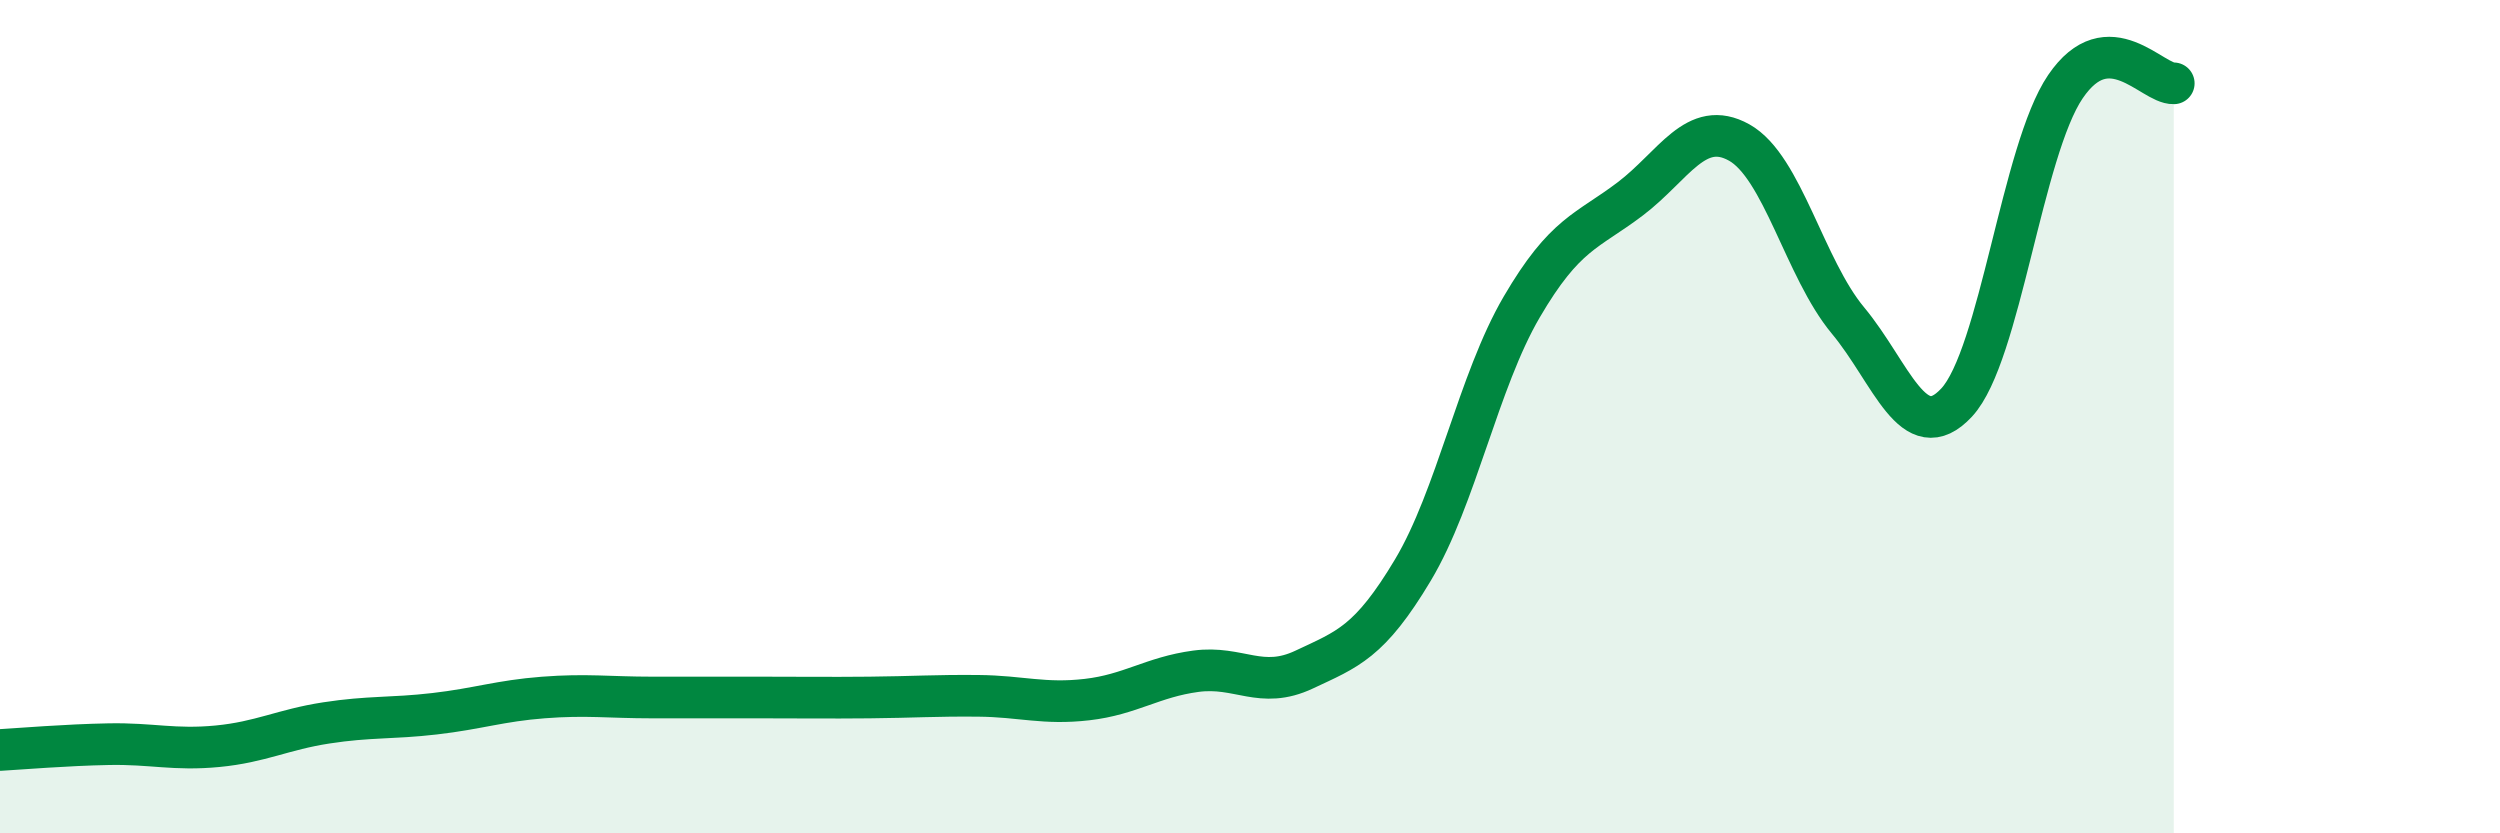
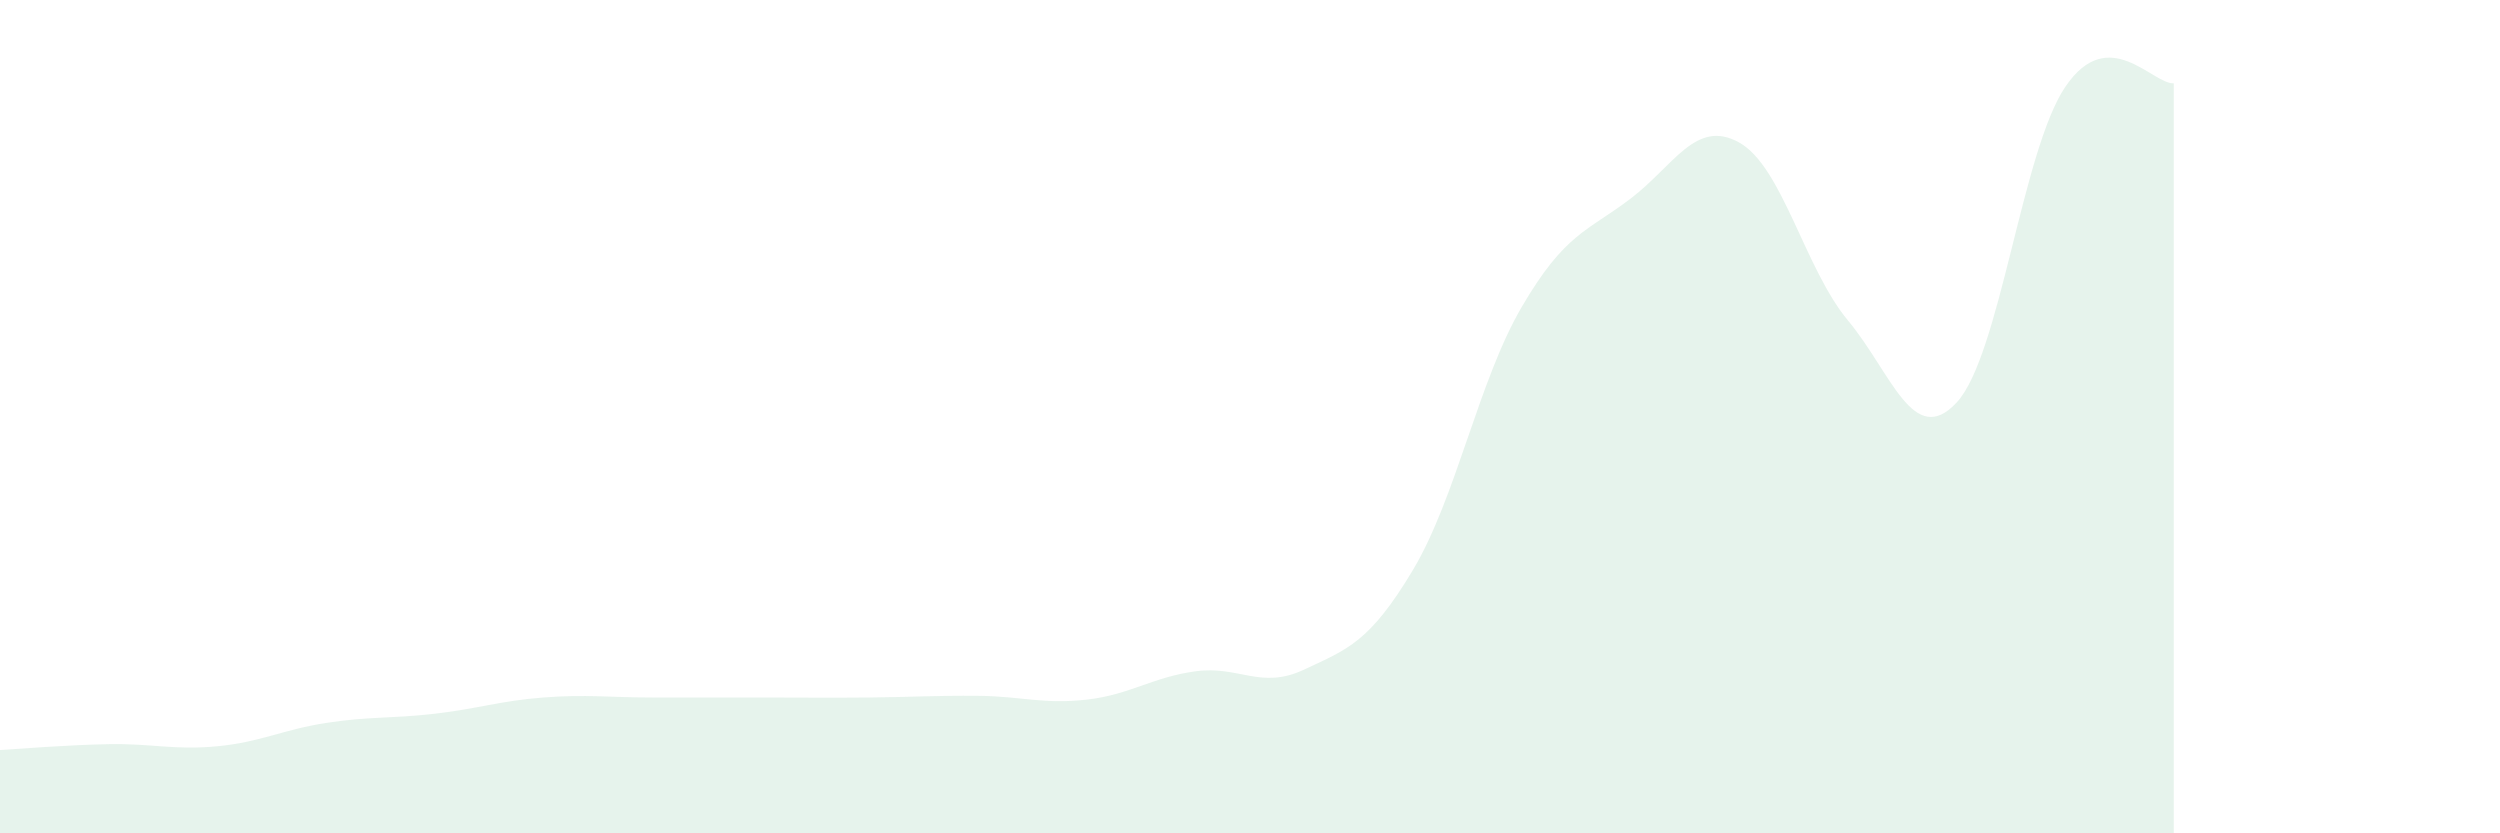
<svg xmlns="http://www.w3.org/2000/svg" width="60" height="20" viewBox="0 0 60 20">
  <path d="M 0,18 C 0.52,17.97 1.57,17.88 2.61,17.86 C 3.65,17.84 4.18,18.01 5.22,17.91 C 6.26,17.81 6.79,17.51 7.83,17.35 C 8.87,17.19 9.39,17.25 10.43,17.13 C 11.47,17.01 12,16.82 13.04,16.74 C 14.08,16.66 14.61,16.74 15.65,16.74 C 16.69,16.74 17.22,16.74 18.26,16.74 C 19.3,16.74 19.83,16.75 20.87,16.74 C 21.91,16.73 22.44,16.69 23.48,16.7 C 24.52,16.71 25.05,16.91 26.09,16.79 C 27.13,16.67 27.66,16.25 28.7,16.11 C 29.74,15.97 30.26,16.56 31.3,16.07 C 32.34,15.58 32.87,15.42 33.91,13.68 C 34.95,11.94 35.48,9.15 36.52,7.37 C 37.56,5.59 38.09,5.56 39.13,4.77 C 40.17,3.98 40.7,2.84 41.74,3.42 C 42.78,4 43.31,6.44 44.35,7.69 C 45.39,8.94 45.92,10.78 46.96,9.66 C 48,8.54 48.53,3.61 49.57,2.08 C 50.61,0.55 51.65,2.02 52.17,2L52.17 20L0 20Z" fill="#008740" opacity="0.1" stroke-linecap="round" stroke-linejoin="round" />
-   <path d="M 0,18 C 0.52,17.97 1.57,17.88 2.61,17.86 C 3.65,17.84 4.18,18.01 5.22,17.91 C 6.26,17.81 6.79,17.51 7.83,17.35 C 8.87,17.19 9.39,17.25 10.43,17.13 C 11.47,17.01 12,16.82 13.04,16.74 C 14.08,16.66 14.61,16.74 15.65,16.74 C 16.69,16.74 17.22,16.74 18.26,16.74 C 19.3,16.74 19.83,16.75 20.87,16.74 C 21.91,16.73 22.44,16.69 23.48,16.7 C 24.52,16.71 25.05,16.91 26.09,16.79 C 27.13,16.67 27.66,16.25 28.7,16.11 C 29.74,15.97 30.26,16.56 31.3,16.07 C 32.34,15.58 32.87,15.42 33.91,13.68 C 34.95,11.94 35.48,9.15 36.52,7.37 C 37.56,5.59 38.09,5.56 39.13,4.77 C 40.17,3.98 40.7,2.84 41.74,3.42 C 42.78,4 43.31,6.44 44.35,7.69 C 45.39,8.94 45.92,10.78 46.96,9.66 C 48,8.54 48.53,3.61 49.57,2.08 C 50.61,0.55 51.65,2.02 52.17,2" stroke="#008740" stroke-width="1" fill="none" stroke-linecap="round" stroke-linejoin="round" />
</svg>